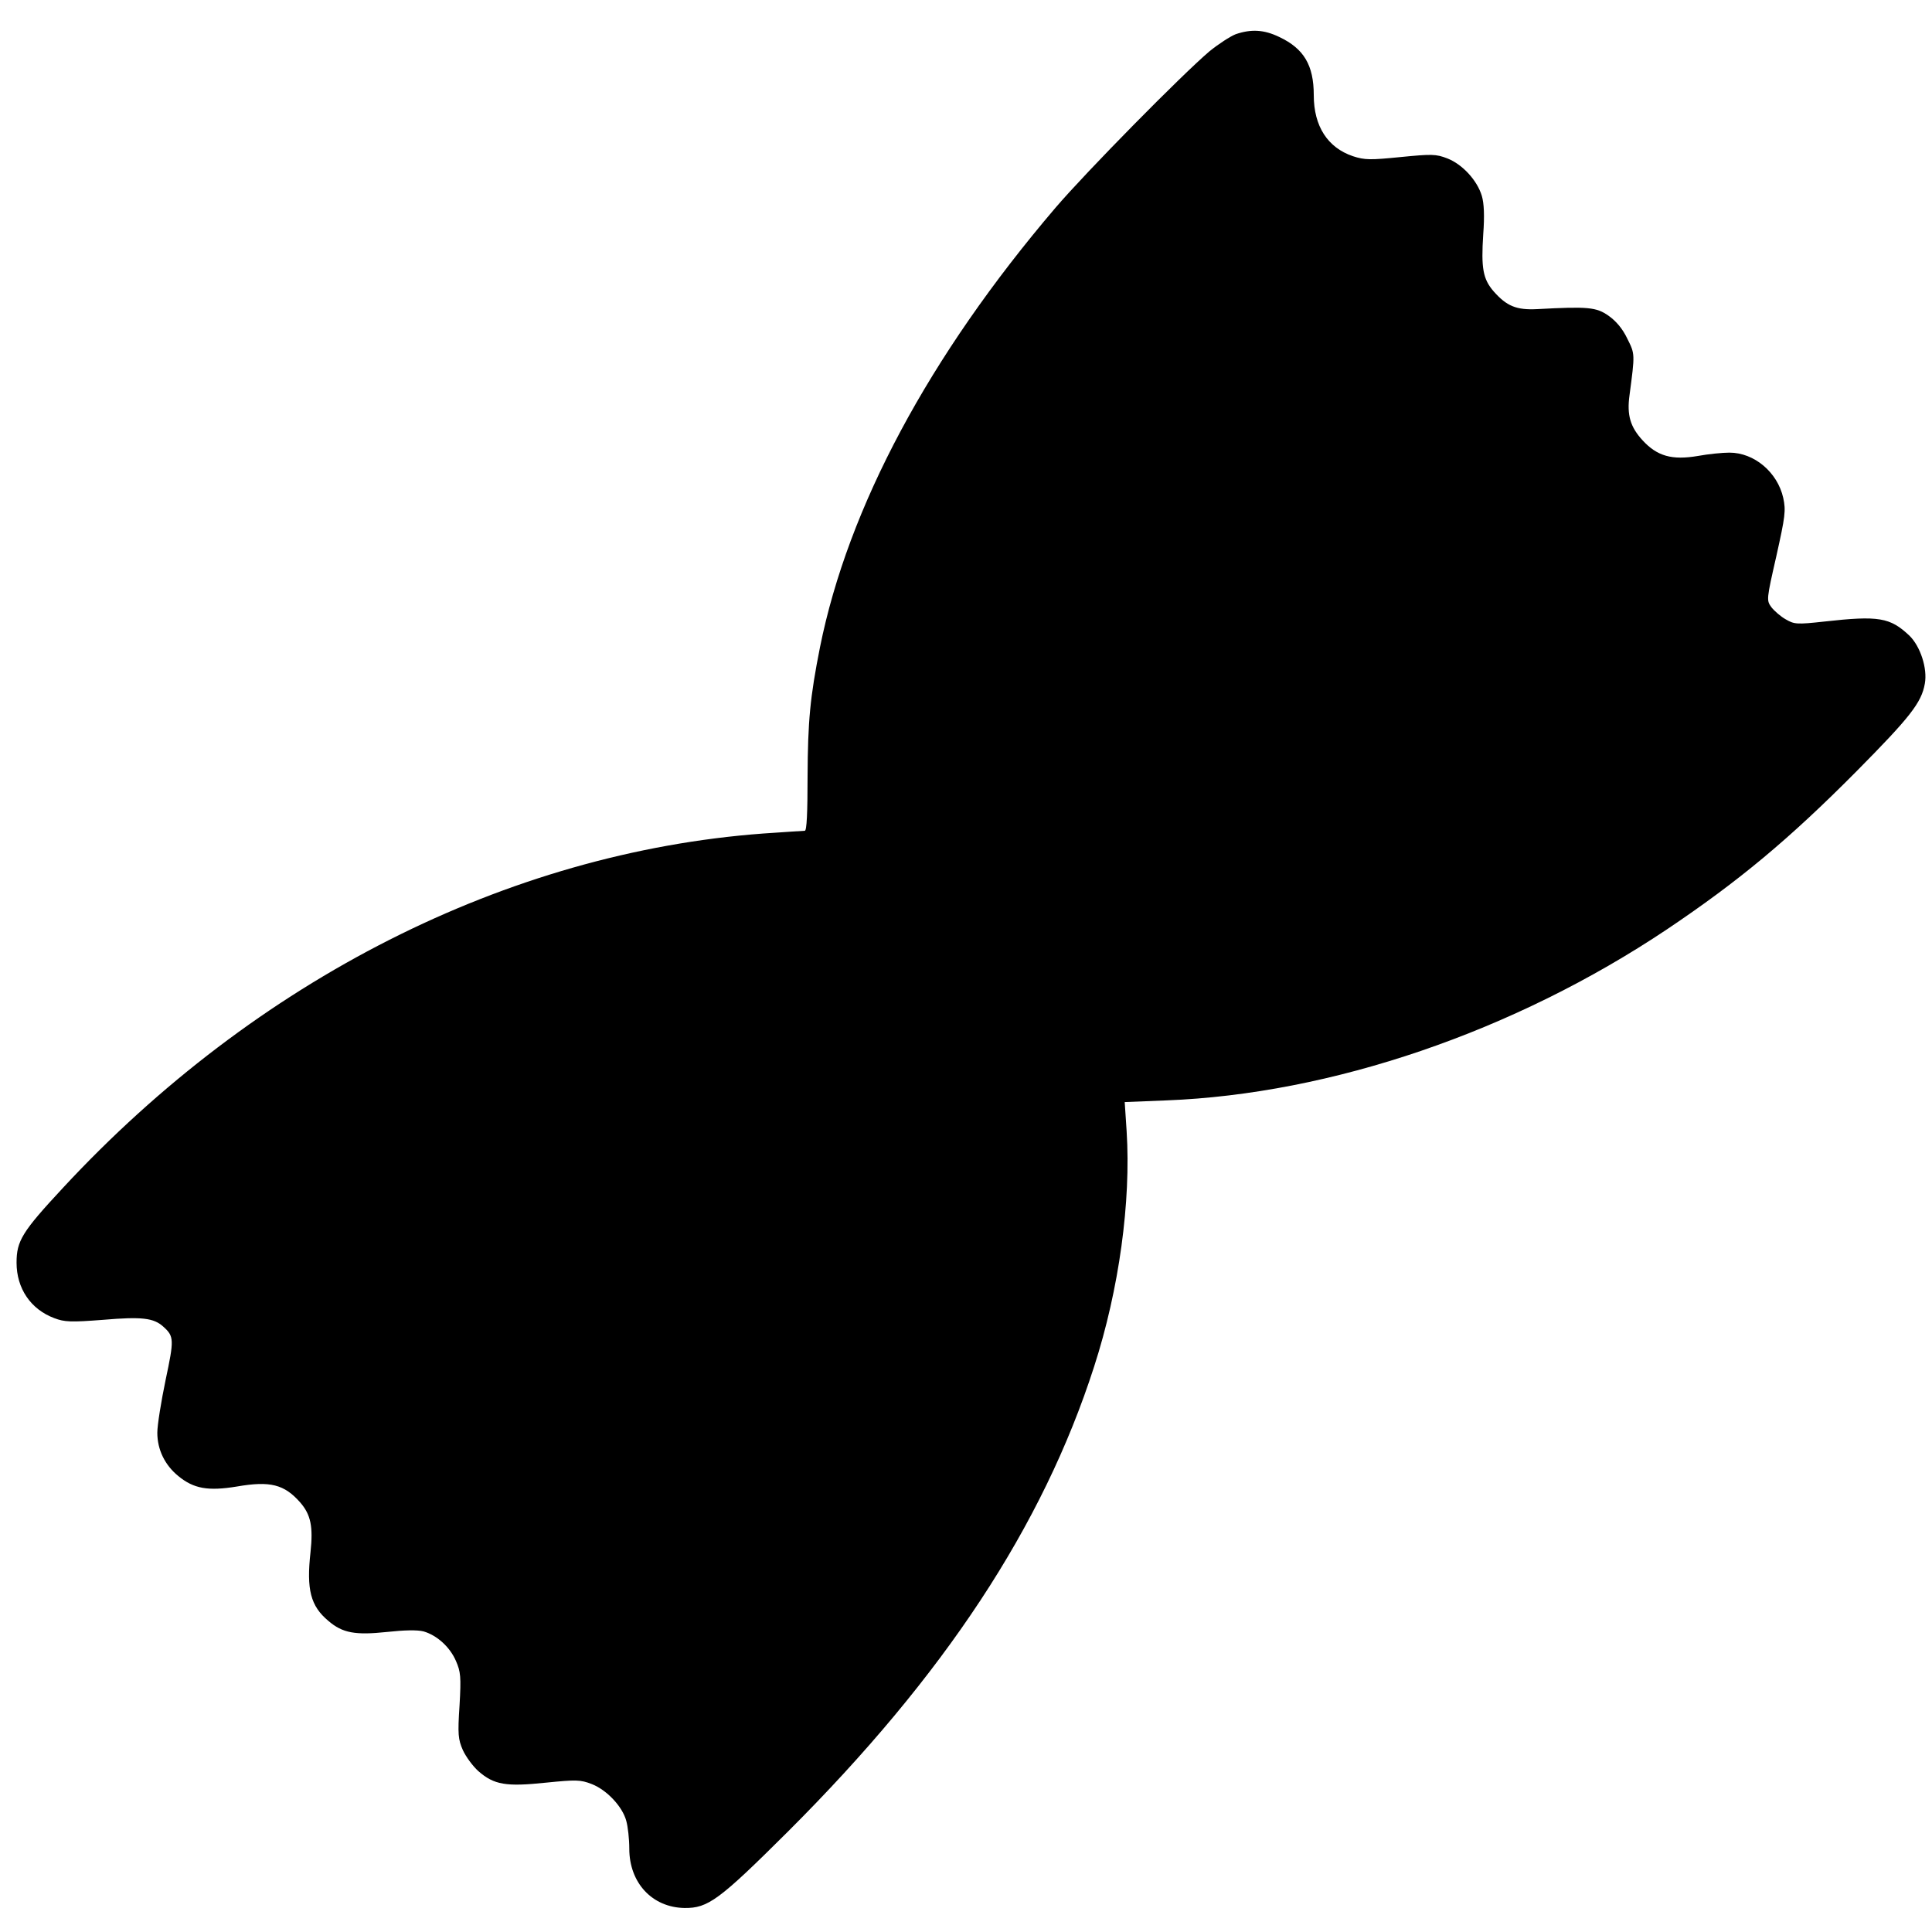
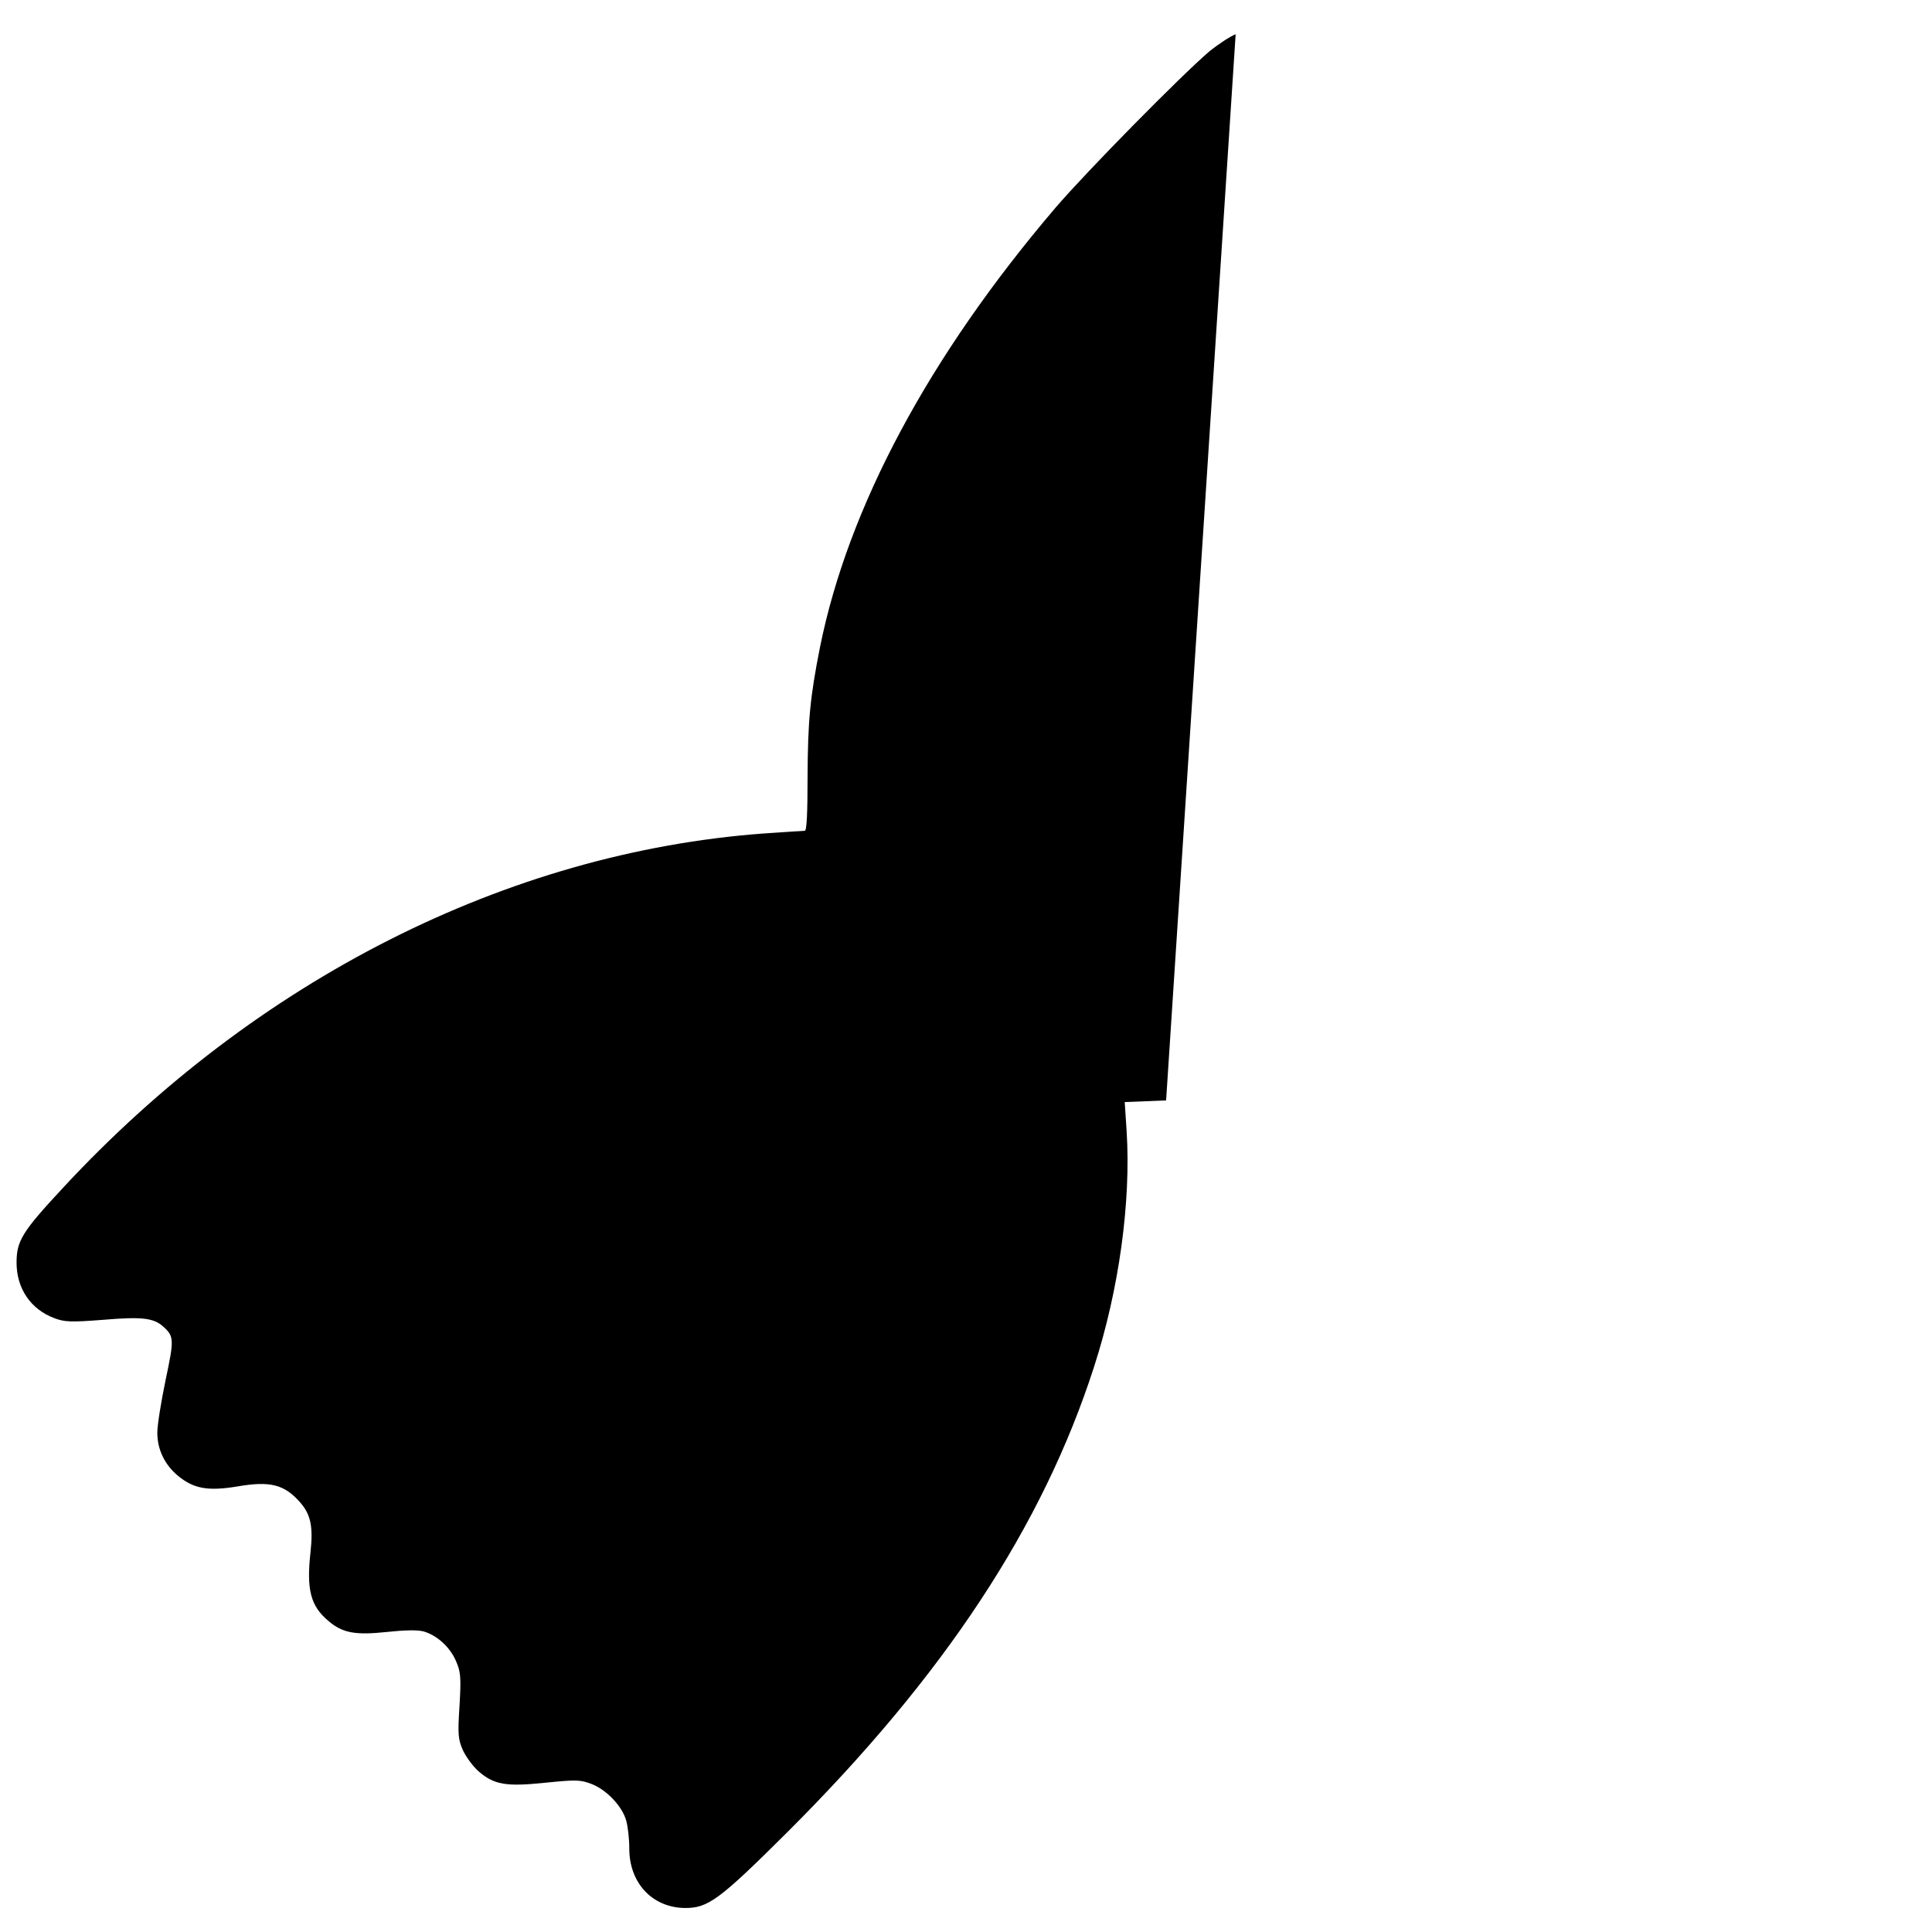
<svg xmlns="http://www.w3.org/2000/svg" version="1.0" width="700pt" height="700pt" viewBox="0 0 700 700" preserveAspectRatio="xMidYMid meet">
  <g transform="translate(0,700) scale(0.1,-0.1)" fill="#000000" stroke="none">
-     <path d="M4477 6876 c-20 -8 -63 -36 -95 -62 -101 -86 -445 -435 -558 -567 -458 -537 -751 -1085 -853 -1592 -36 -181 -44 -268 -45 -467 0 -133 -3 -198 -10 -198 -6 0 -74 -5 -151 -10 -927 -69 -1838 -530 -2537 -1284 -148 -159 -168 -192 -168 -271 0 -93 51 -169 137 -201 37 -14 60 -15 176 -6 141 12 184 7 219 -25 39 -35 39 -47 8 -193 -16 -77 -30 -163 -30 -191 0 -61 27 -117 76 -157 56 -46 108 -55 212 -38 121 21 172 8 230 -58 38 -44 47 -87 37 -180 -15 -135 0 -195 65 -249 51 -44 98 -52 211 -40 65 7 111 8 134 2 48 -14 95 -56 117 -107 17 -39 19 -57 13 -161 -7 -105 -5 -123 12 -162 11 -24 36 -58 56 -76 57 -50 101 -57 244 -42 110 11 126 11 167 -5 54 -21 111 -81 125 -133 6 -21 11 -66 11 -101 0 -124 83 -213 200 -215 85 -1 125 28 375 277 566 565 923 1106 1109 1684 91 281 134 599 118 853 l-7 106 150 6 c599 23 1262 250 1815 620 259 174 441 325 687 573 193 195 235 248 247 317 10 55 -16 135 -56 174 -70 66 -111 73 -308 51 -100 -11 -109 -10 -140 8 -18 10 -41 30 -52 44 -18 25 -18 27 18 185 32 144 35 165 25 211 -21 93 -105 164 -195 164 -25 0 -76 -5 -114 -12 -94 -16 -148 -1 -201 57 -44 48 -57 91 -47 163 20 151 20 149 -8 205 -17 36 -41 64 -68 83 -44 31 -74 34 -258 24 -76 -4 -111 11 -158 64 -39 45 -46 84 -38 207 5 67 3 112 -5 139 -17 57 -71 115 -125 136 -41 16 -57 16 -169 5 -110 -11 -130 -11 -173 3 -92 31 -142 109 -142 221 0 109 -36 169 -125 211 -56 27 -102 29 -158 10z" />
+     <path d="M4477 6876 c-20 -8 -63 -36 -95 -62 -101 -86 -445 -435 -558 -567 -458 -537 -751 -1085 -853 -1592 -36 -181 -44 -268 -45 -467 0 -133 -3 -198 -10 -198 -6 0 -74 -5 -151 -10 -927 -69 -1838 -530 -2537 -1284 -148 -159 -168 -192 -168 -271 0 -93 51 -169 137 -201 37 -14 60 -15 176 -6 141 12 184 7 219 -25 39 -35 39 -47 8 -193 -16 -77 -30 -163 -30 -191 0 -61 27 -117 76 -157 56 -46 108 -55 212 -38 121 21 172 8 230 -58 38 -44 47 -87 37 -180 -15 -135 0 -195 65 -249 51 -44 98 -52 211 -40 65 7 111 8 134 2 48 -14 95 -56 117 -107 17 -39 19 -57 13 -161 -7 -105 -5 -123 12 -162 11 -24 36 -58 56 -76 57 -50 101 -57 244 -42 110 11 126 11 167 -5 54 -21 111 -81 125 -133 6 -21 11 -66 11 -101 0 -124 83 -213 200 -215 85 -1 125 28 375 277 566 565 923 1106 1109 1684 91 281 134 599 118 853 l-7 106 150 6 z" />
  </g>
</svg>